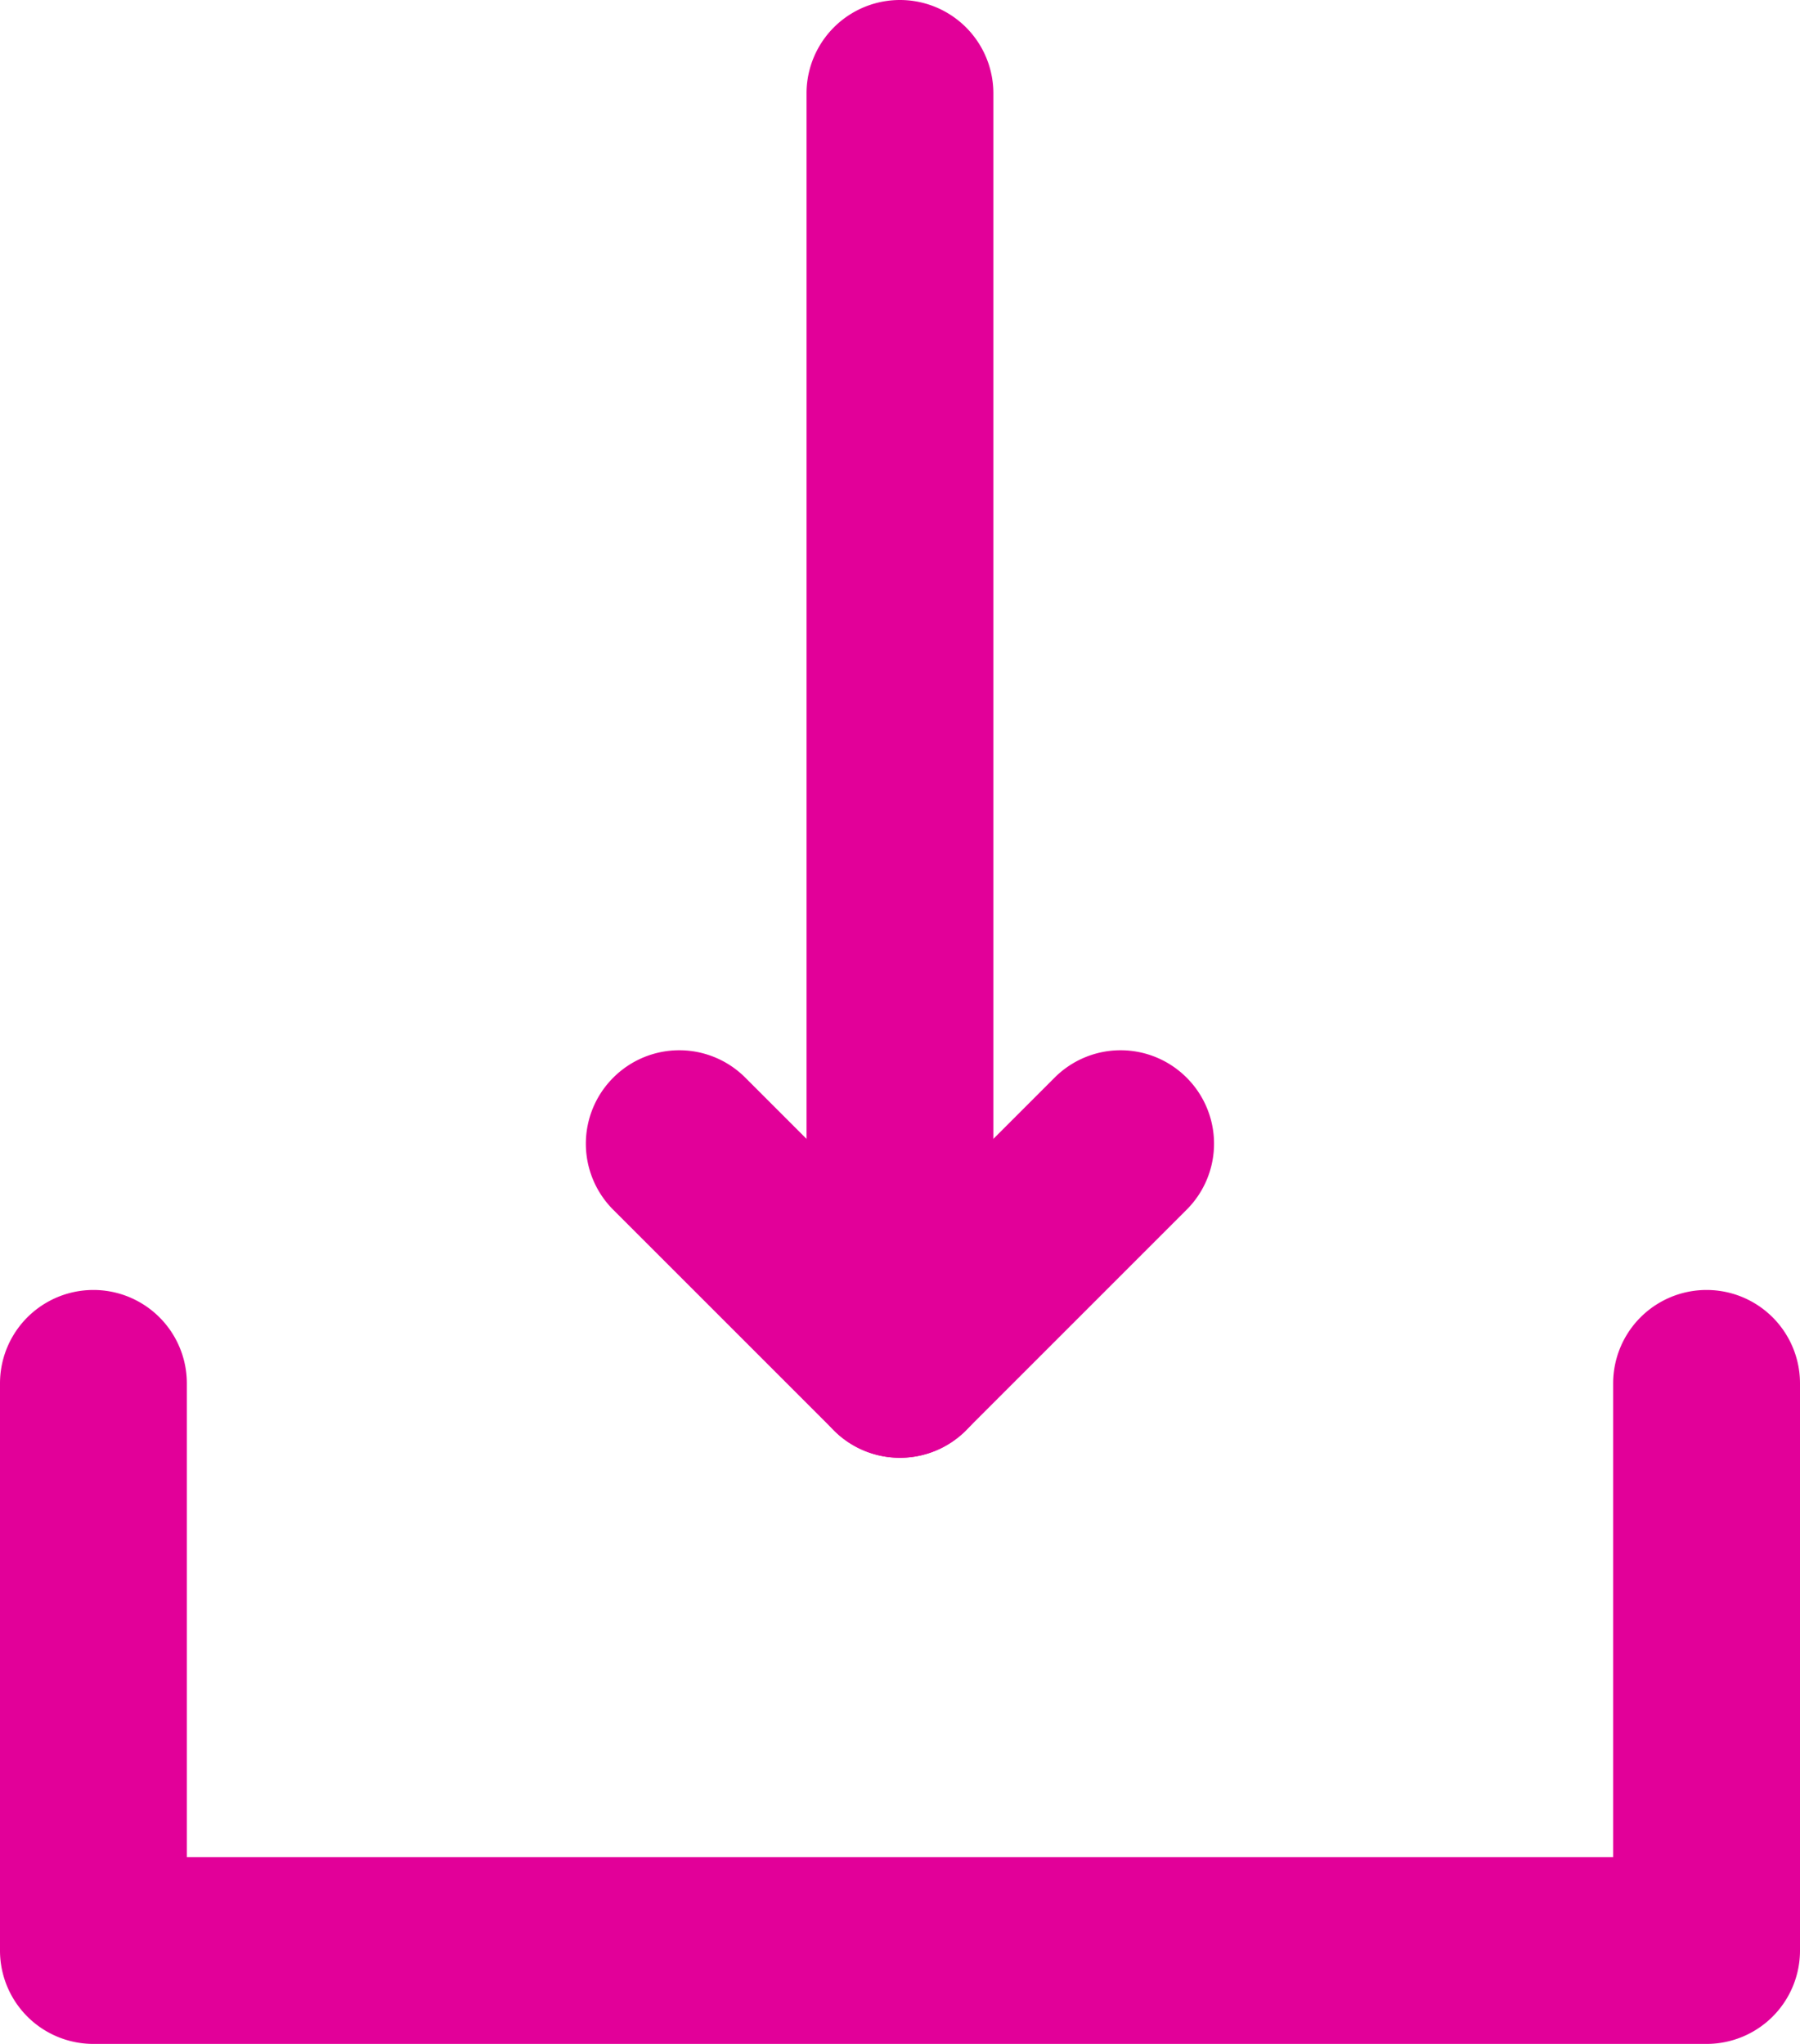
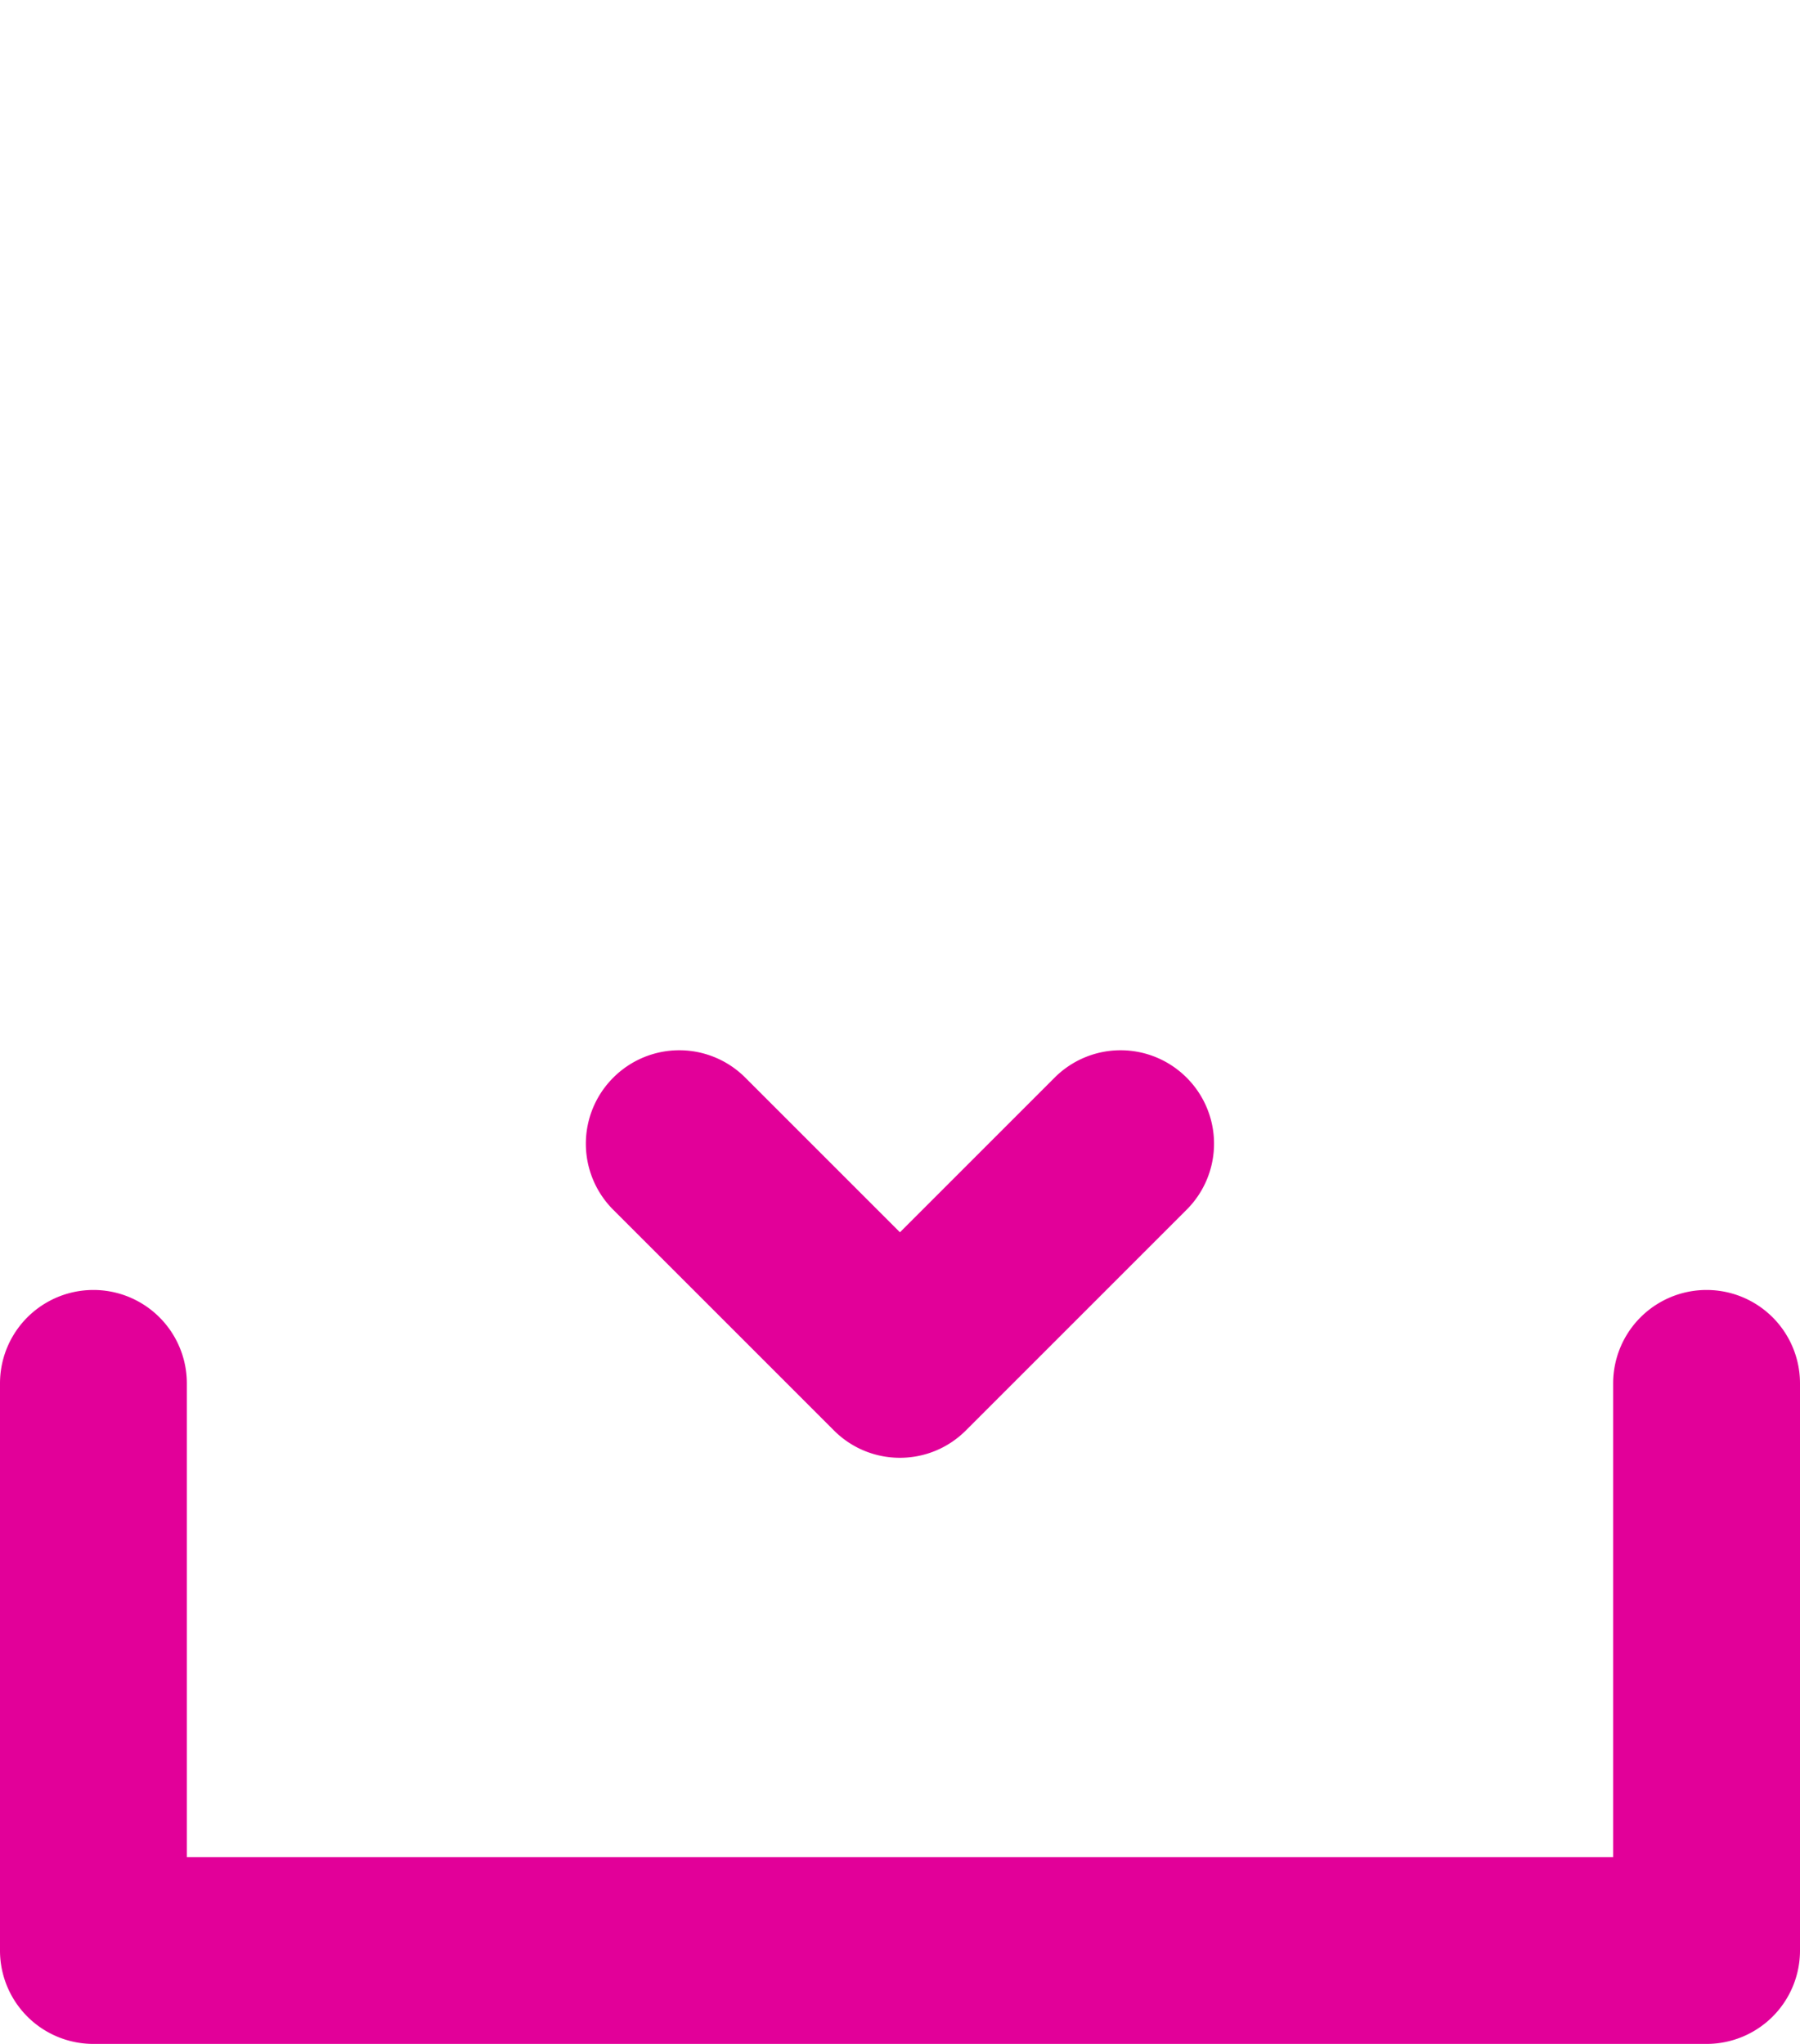
<svg xmlns="http://www.w3.org/2000/svg" version="1.0" width="36.916" height="41.92">
  <path fill="#e20099" d="M24.337 22.103a1.912 1.912 0 00-2.709 0l-3.171 3.171-3.171-3.171a1.912 1.912 0 00-2.709 0 1.914 1.914 0 000 2.709l4.525 4.525c.374.375.864.562 1.354.562s.98-.187 1.354-.562l4.525-4.525a1.912 1.912 0 00.002-2.709z" />
-   <path fill="#e20099" d="M18.457 29.898a1.915 1.915 0 01-1.916-1.916V1.916a1.915 1.915 0 113.832 0v26.066a1.915 1.915 0 01-1.916 1.916z" />
  <path fill="#e20099" d="M35 41.92H1.916A1.915 1.915 0 010 40.004V28.373a1.915 1.915 0 113.832 0v9.715h29.252v-9.715a1.915 1.915 0 113.832 0v11.631A1.915 1.915 0 0135 41.92z" />
</svg>